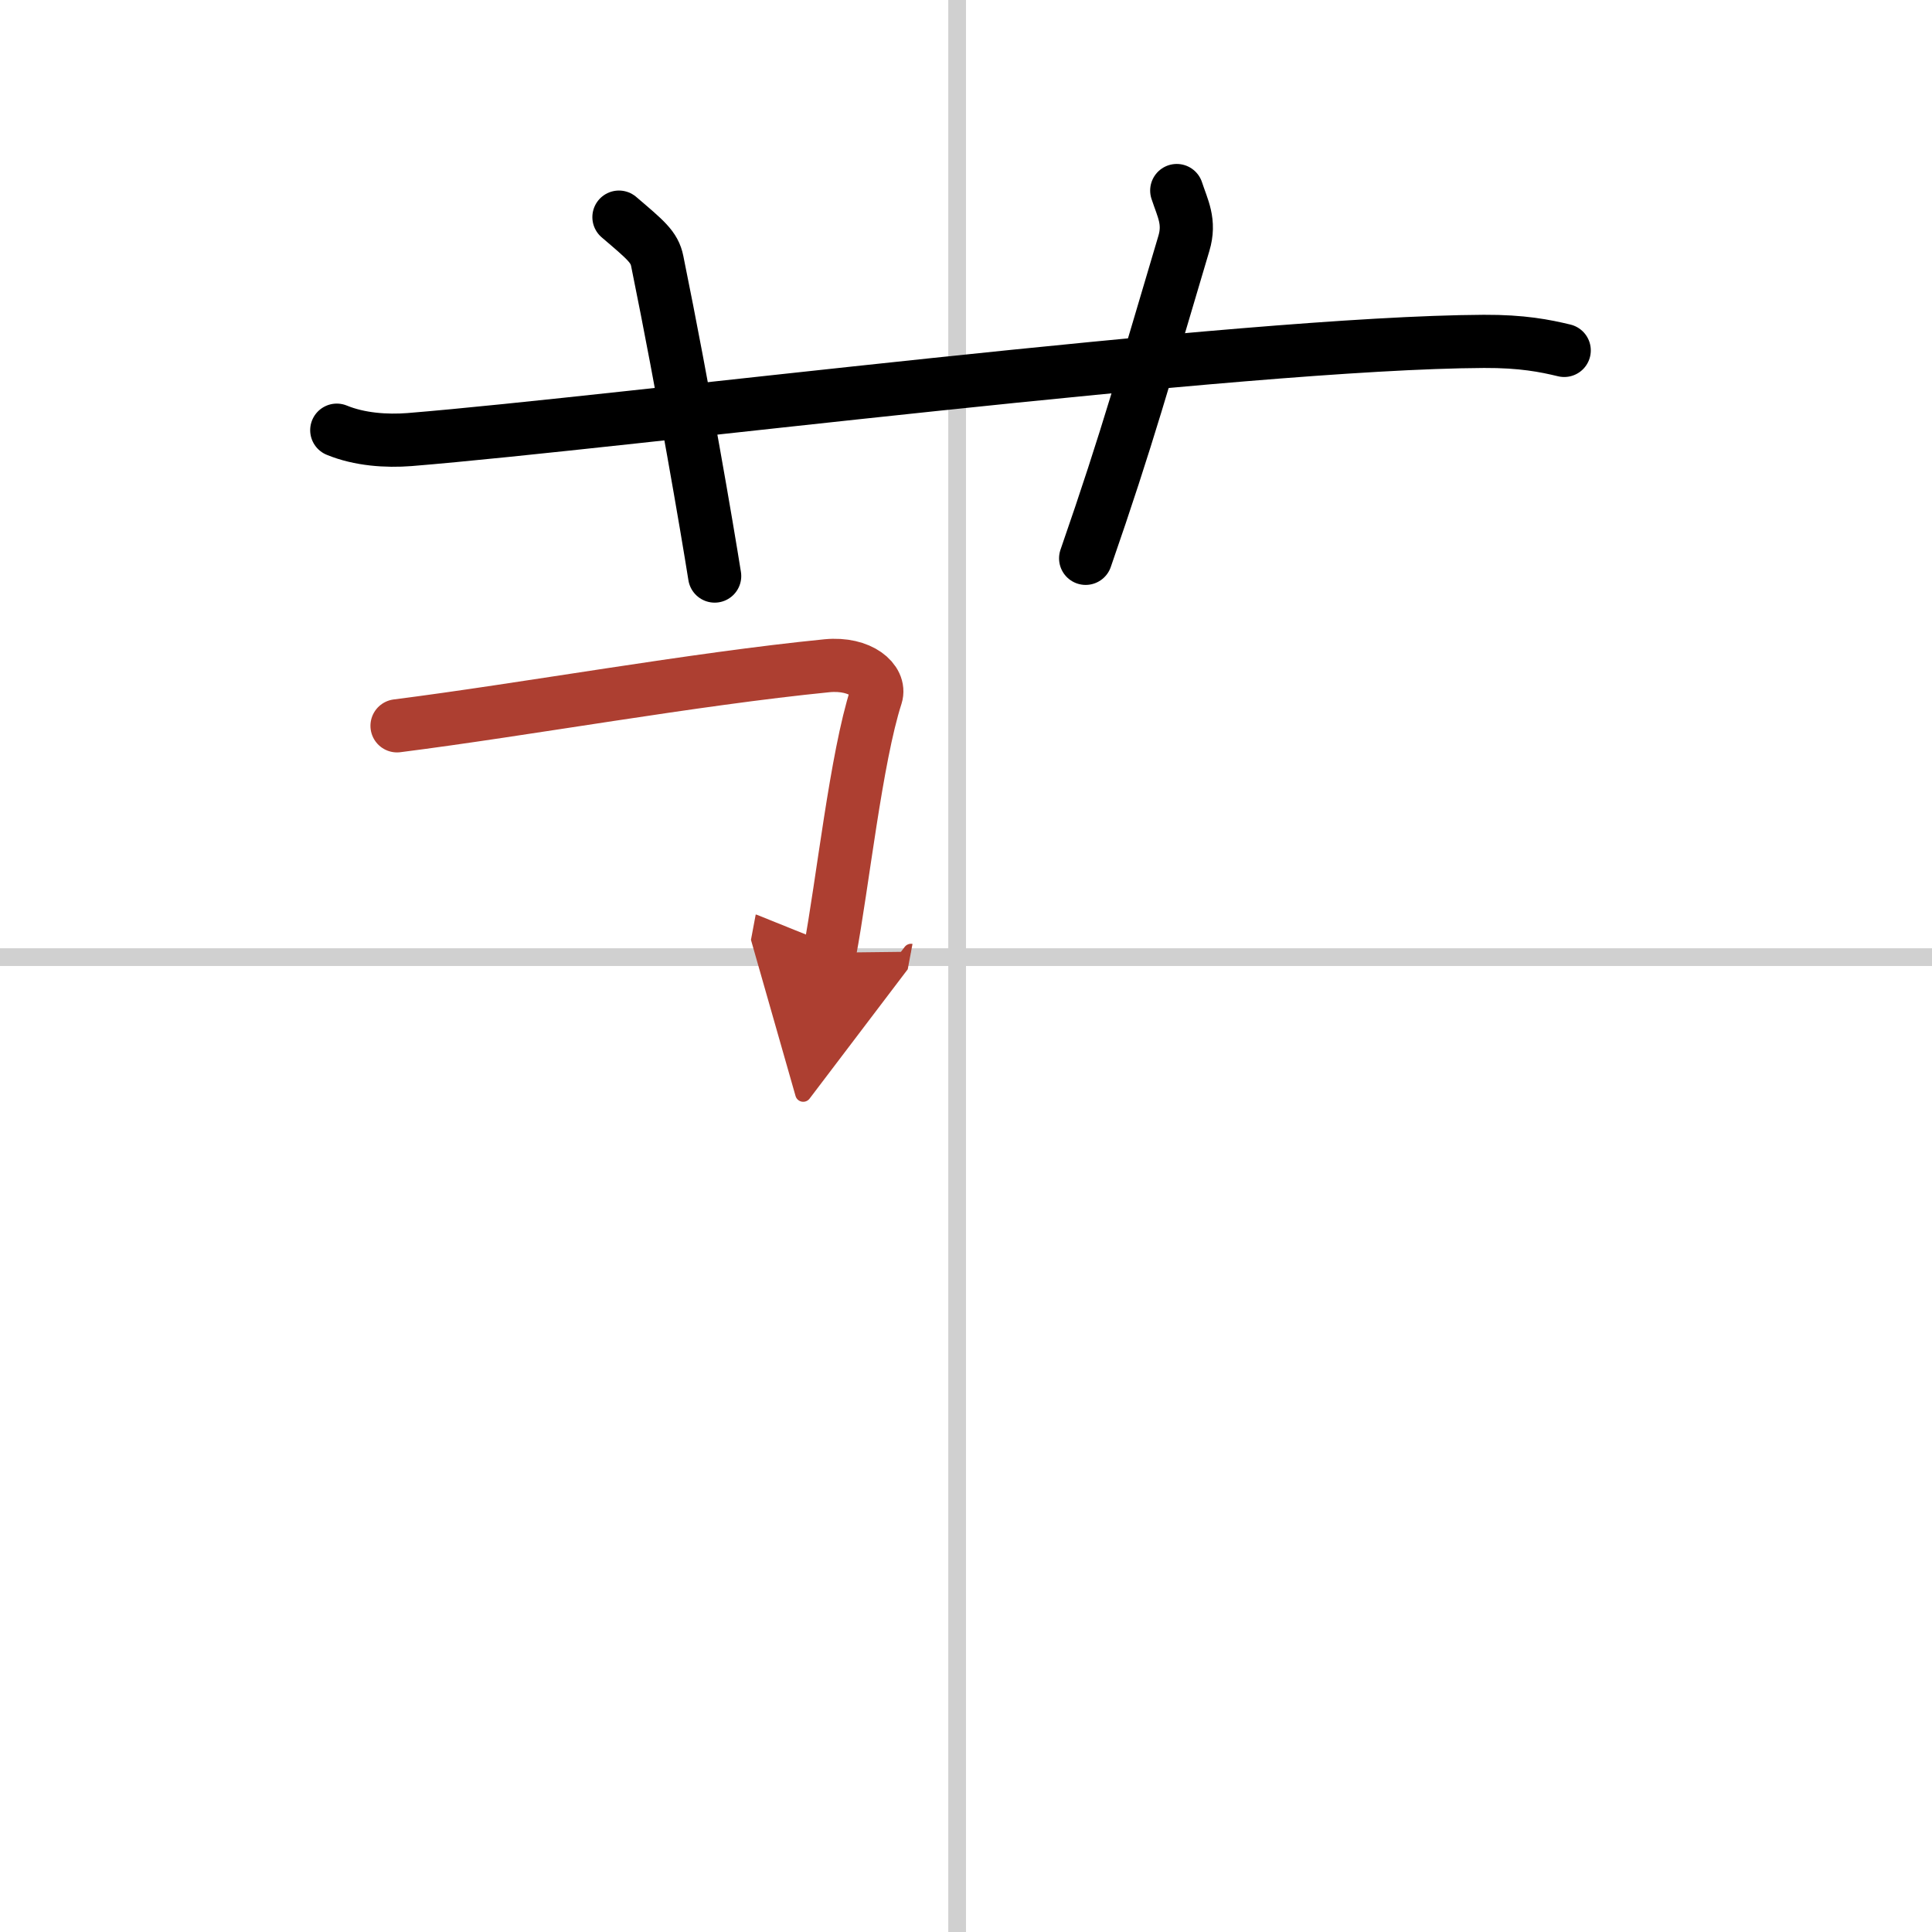
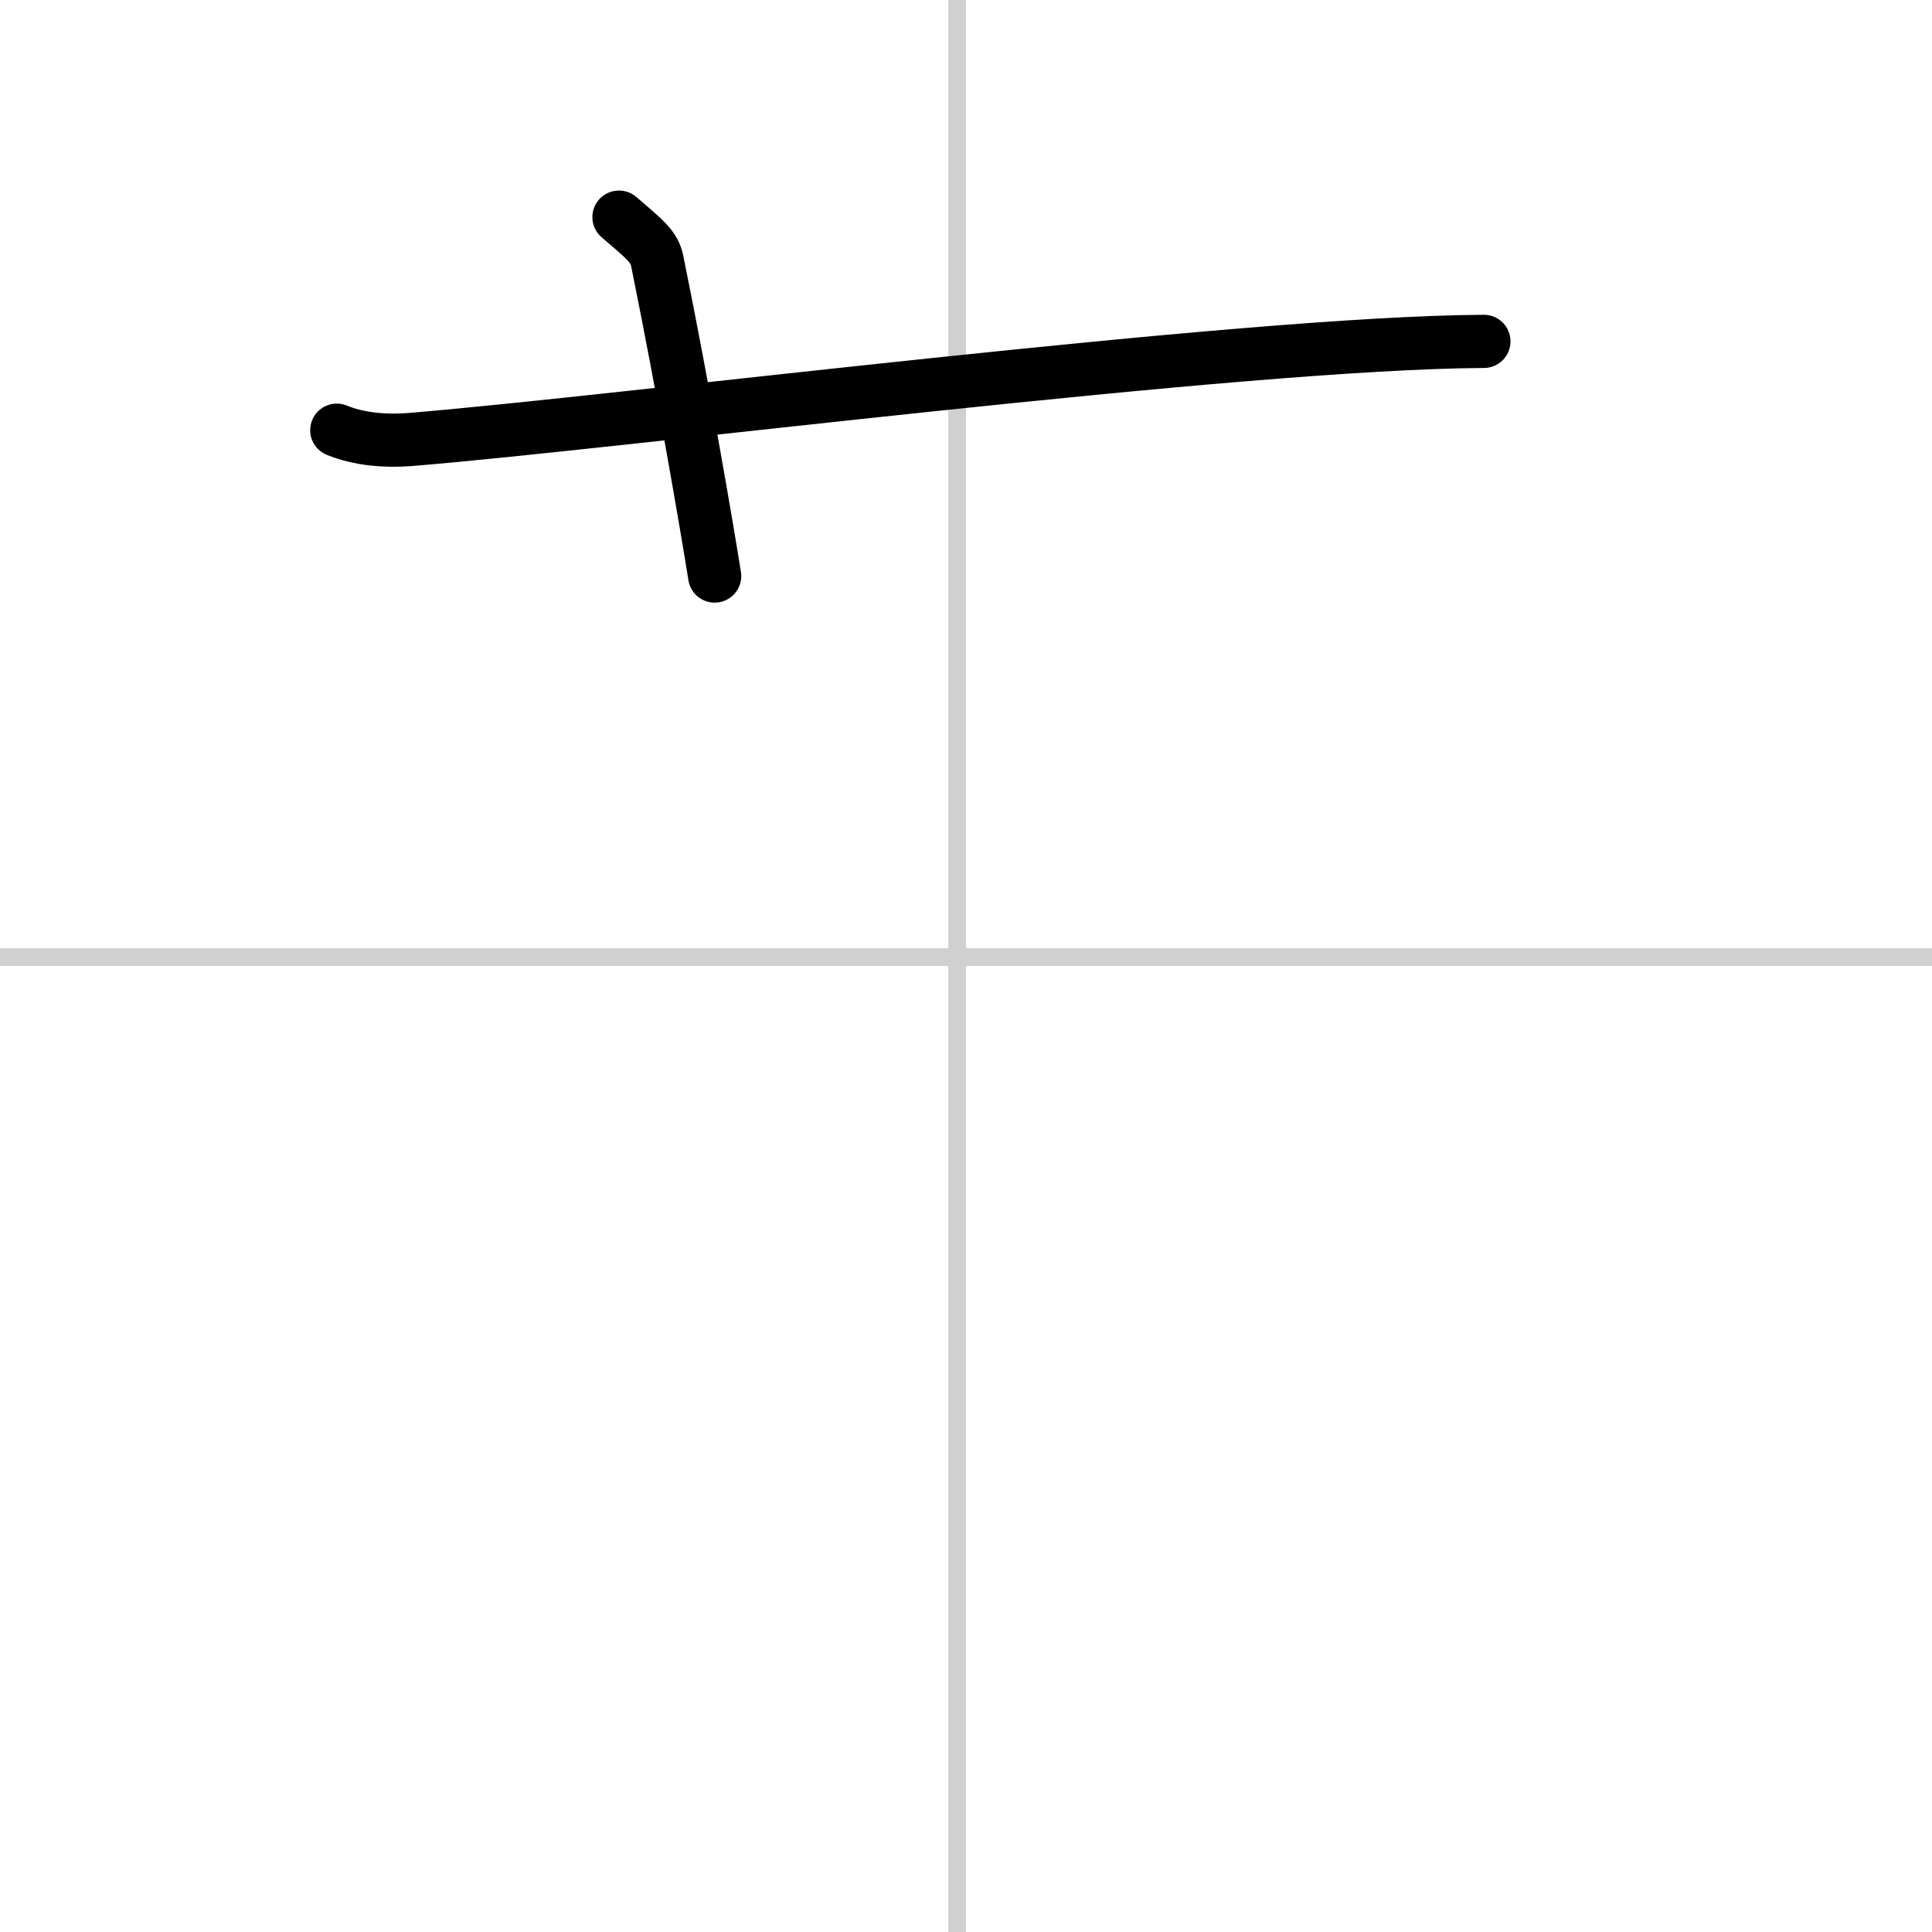
<svg xmlns="http://www.w3.org/2000/svg" width="400" height="400" viewBox="0 0 109 109">
  <defs>
    <marker id="a" markerWidth="4" orient="auto" refX="1" refY="5" viewBox="0 0 10 10">
      <polyline points="0 0 10 5 0 10 1 5" fill="#ad3f31" stroke="#ad3f31" />
    </marker>
  </defs>
  <g fill="none" stroke="#000" stroke-linecap="round" stroke-linejoin="round" stroke-width="3">
    <rect width="100%" height="100%" fill="#fff" stroke="#fff" />
    <line x1="54" x2="54" y2="109" stroke="#d0d0d0" stroke-width="1" />
    <line x2="109" y1="54" y2="54" stroke="#d0d0d0" stroke-width="1" />
-     <path d="M19,24.27c1.29,0.53,2.8,0.63,4.1,0.53C35,23.83,70,19.33,83.72,19.26c2.16-0.01,3.45,0.25,4.53,0.51" />
+     <path d="M19,24.27c1.29,0.53,2.8,0.63,4.1,0.53C35,23.83,70,19.33,83.72,19.26" />
    <path d="m34.92 12.25c1.51 1.29 2 1.68 2.16 2.48 1.51 7.42 2.81 15.07 3.24 17.77" />
-     <path d="m66.39 10.75c0.33 1.01 0.77 1.76 0.4 2.99-2.17 7.27-3.16 10.91-5.54 17.76" />
-     <path d="m22.4 40.95c7.24-0.92 16.7-2.64 24.26-3.39 1.9-0.18 3.04 0.85 2.77 1.7-1.13 3.5-1.89 10.6-2.62 14.49" marker-end="url(#a)" stroke="#ad3f31" />
  </g>
</svg>